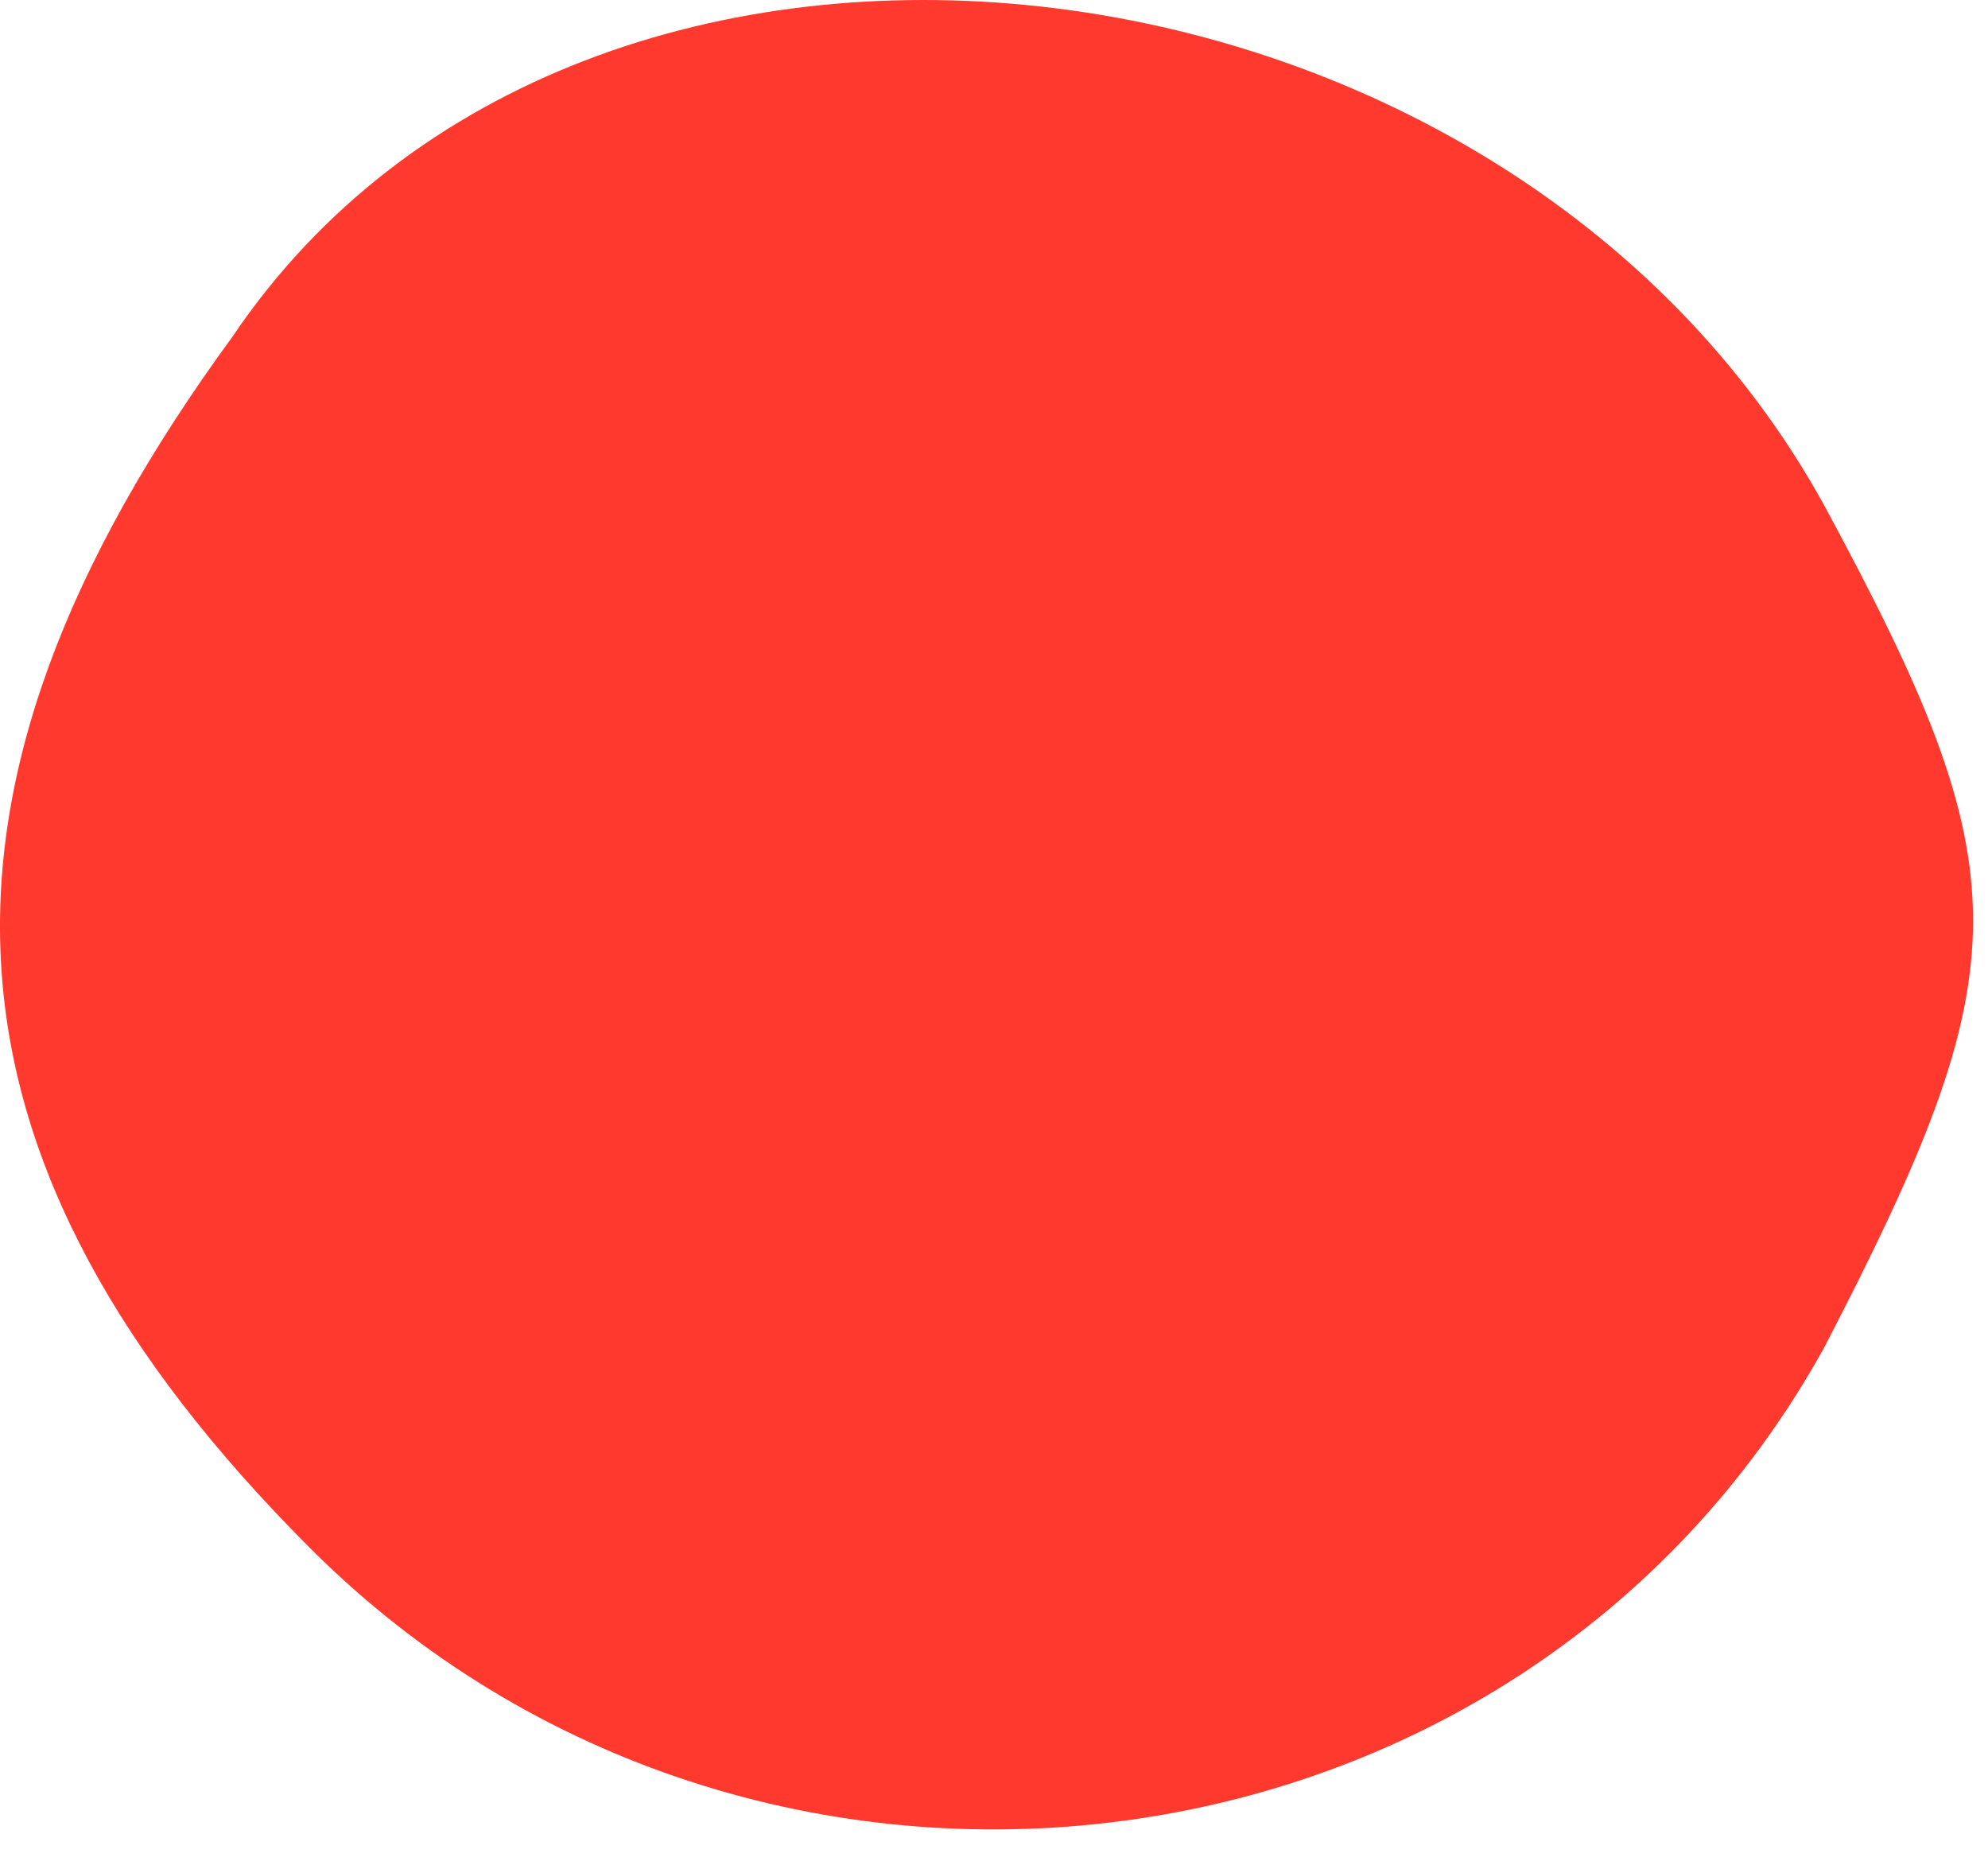
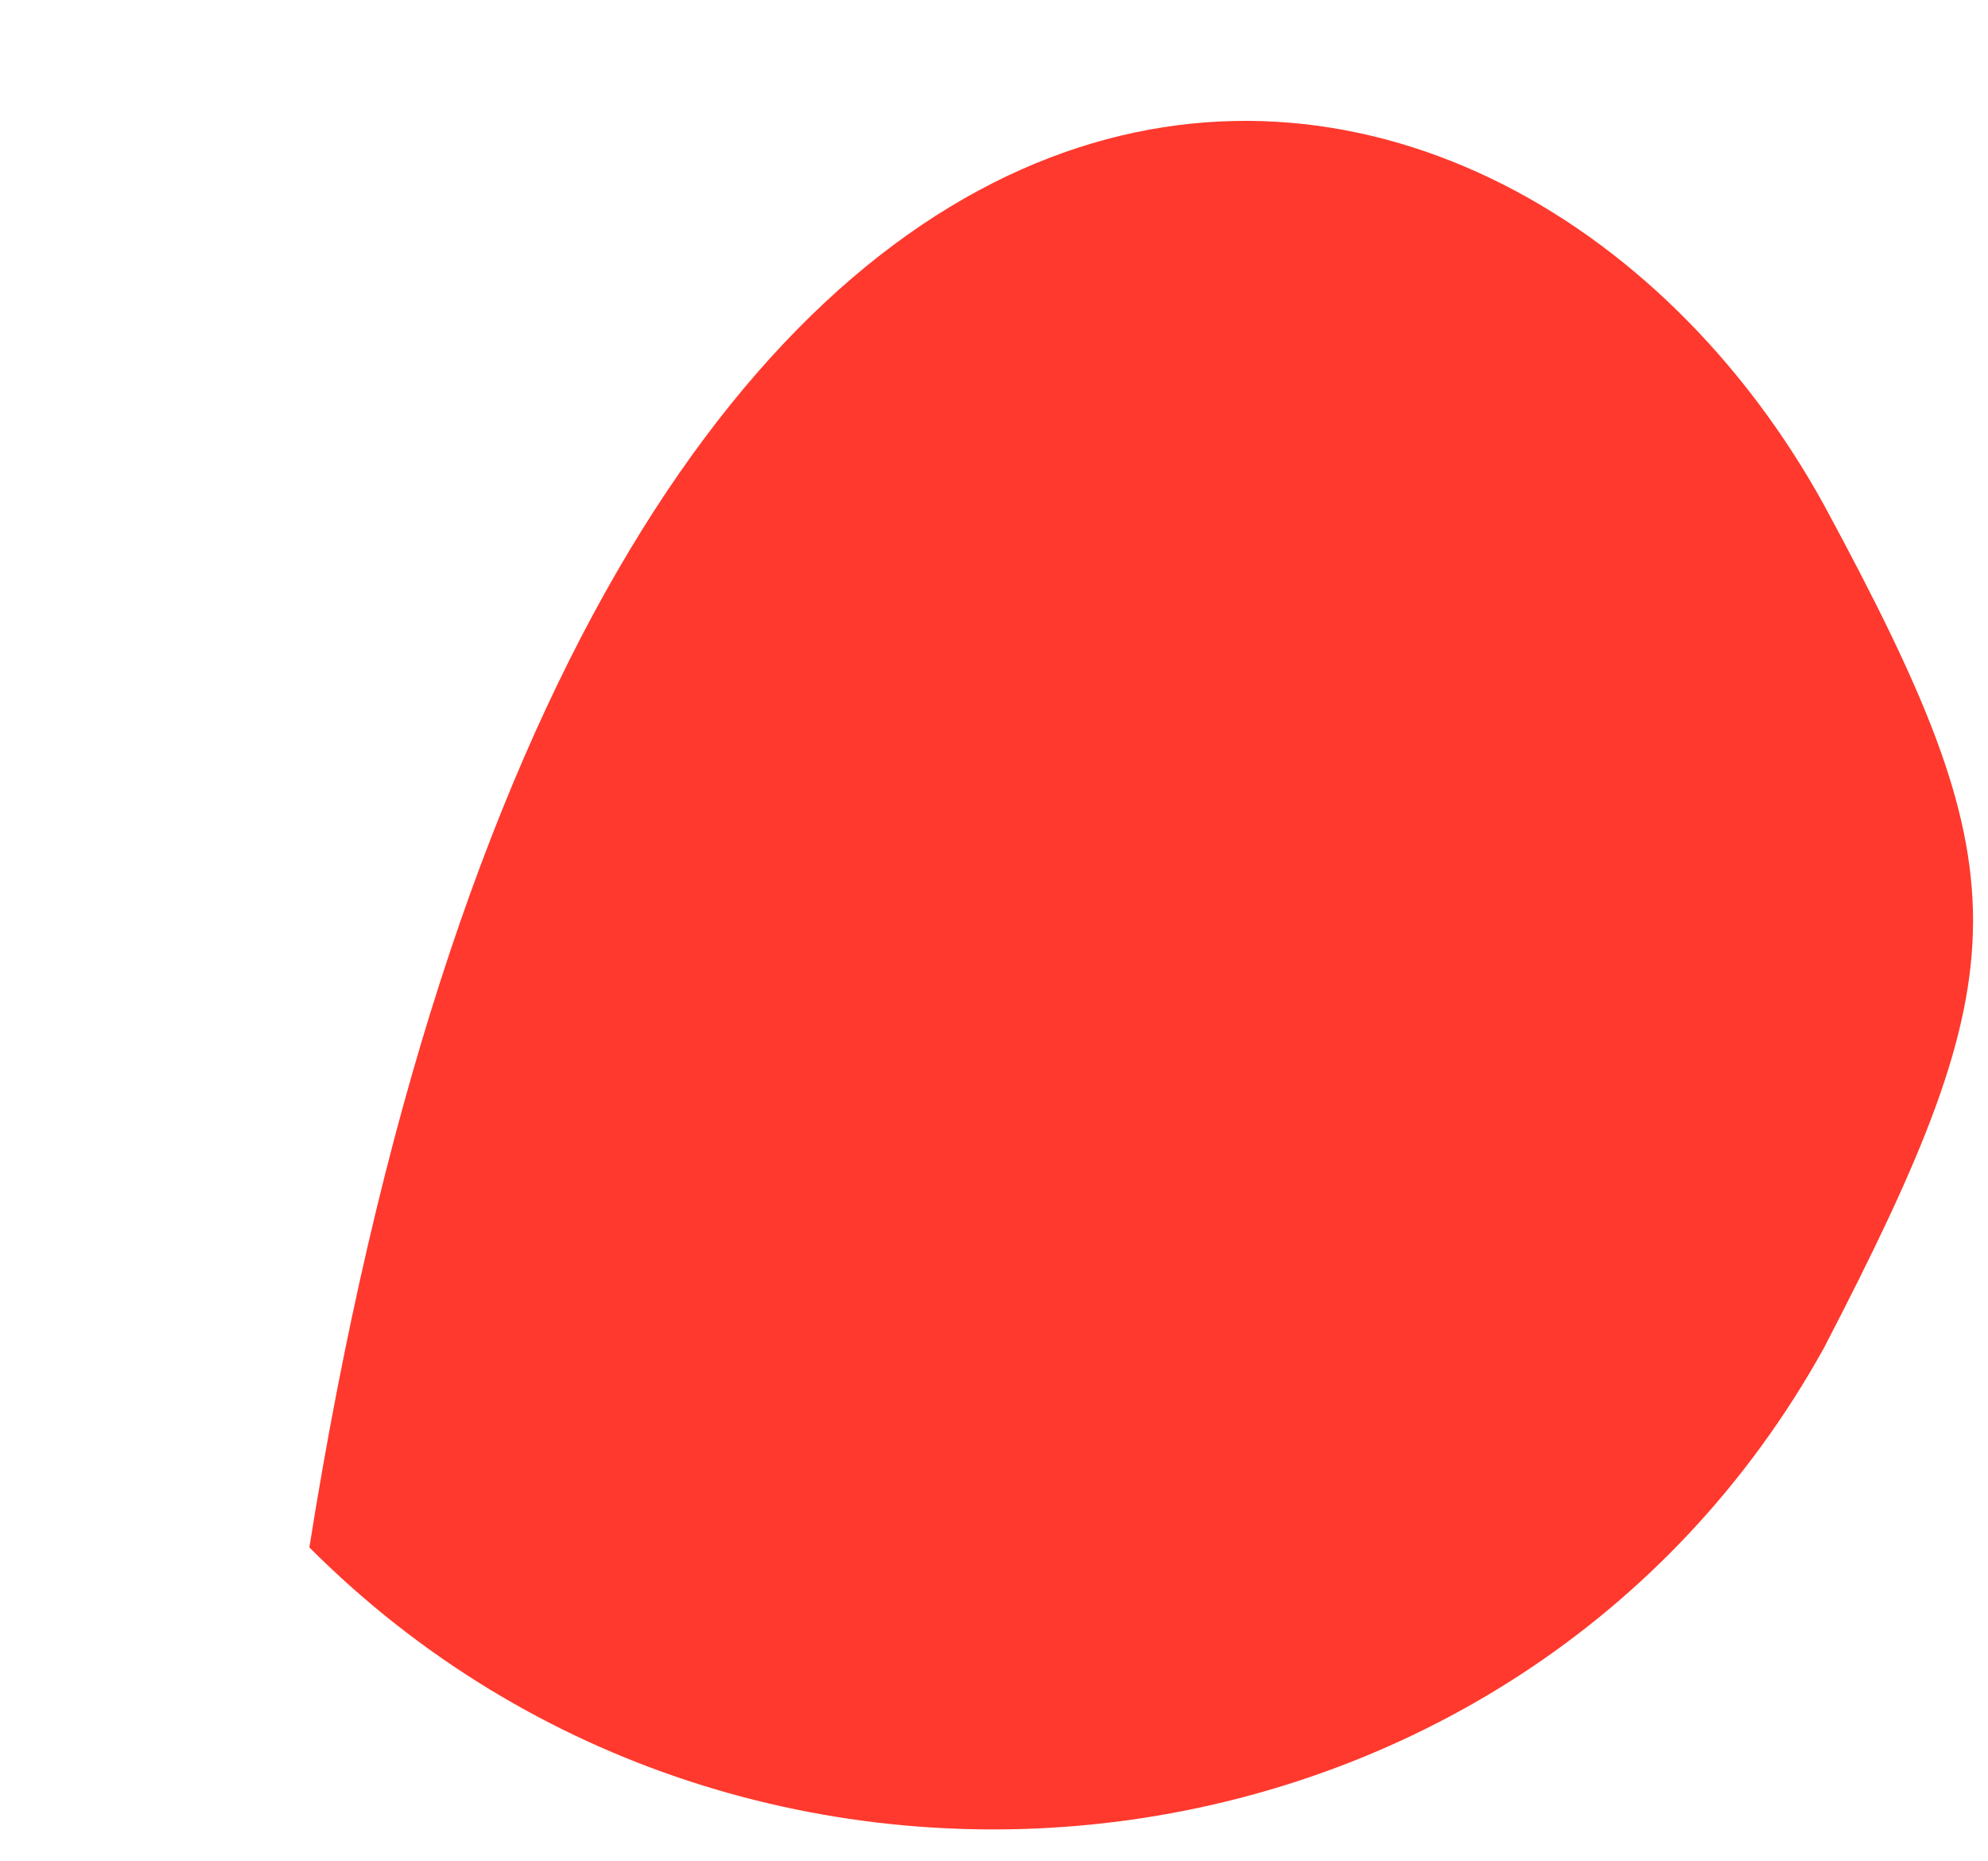
<svg xmlns="http://www.w3.org/2000/svg" fill="none" height="100%" overflow="visible" preserveAspectRatio="none" style="display: block;" viewBox="0 0 47 44" width="100%">
-   <path d="M7.314 36.579C-1.728 27.517 -2.451 18.818 5.506 7.945C13.824 -4.379 35.525 -1.841 43.12 11.932C47.822 20.631 47.822 22.805 43.12 31.867C35.887 44.915 17.803 47.09 7.314 36.579Z" fill="#FF392D" id="Vector" />
+   <path d="M7.314 36.579C13.824 -4.379 35.525 -1.841 43.12 11.932C47.822 20.631 47.822 22.805 43.12 31.867C35.887 44.915 17.803 47.09 7.314 36.579Z" fill="#FF392D" id="Vector" />
</svg>